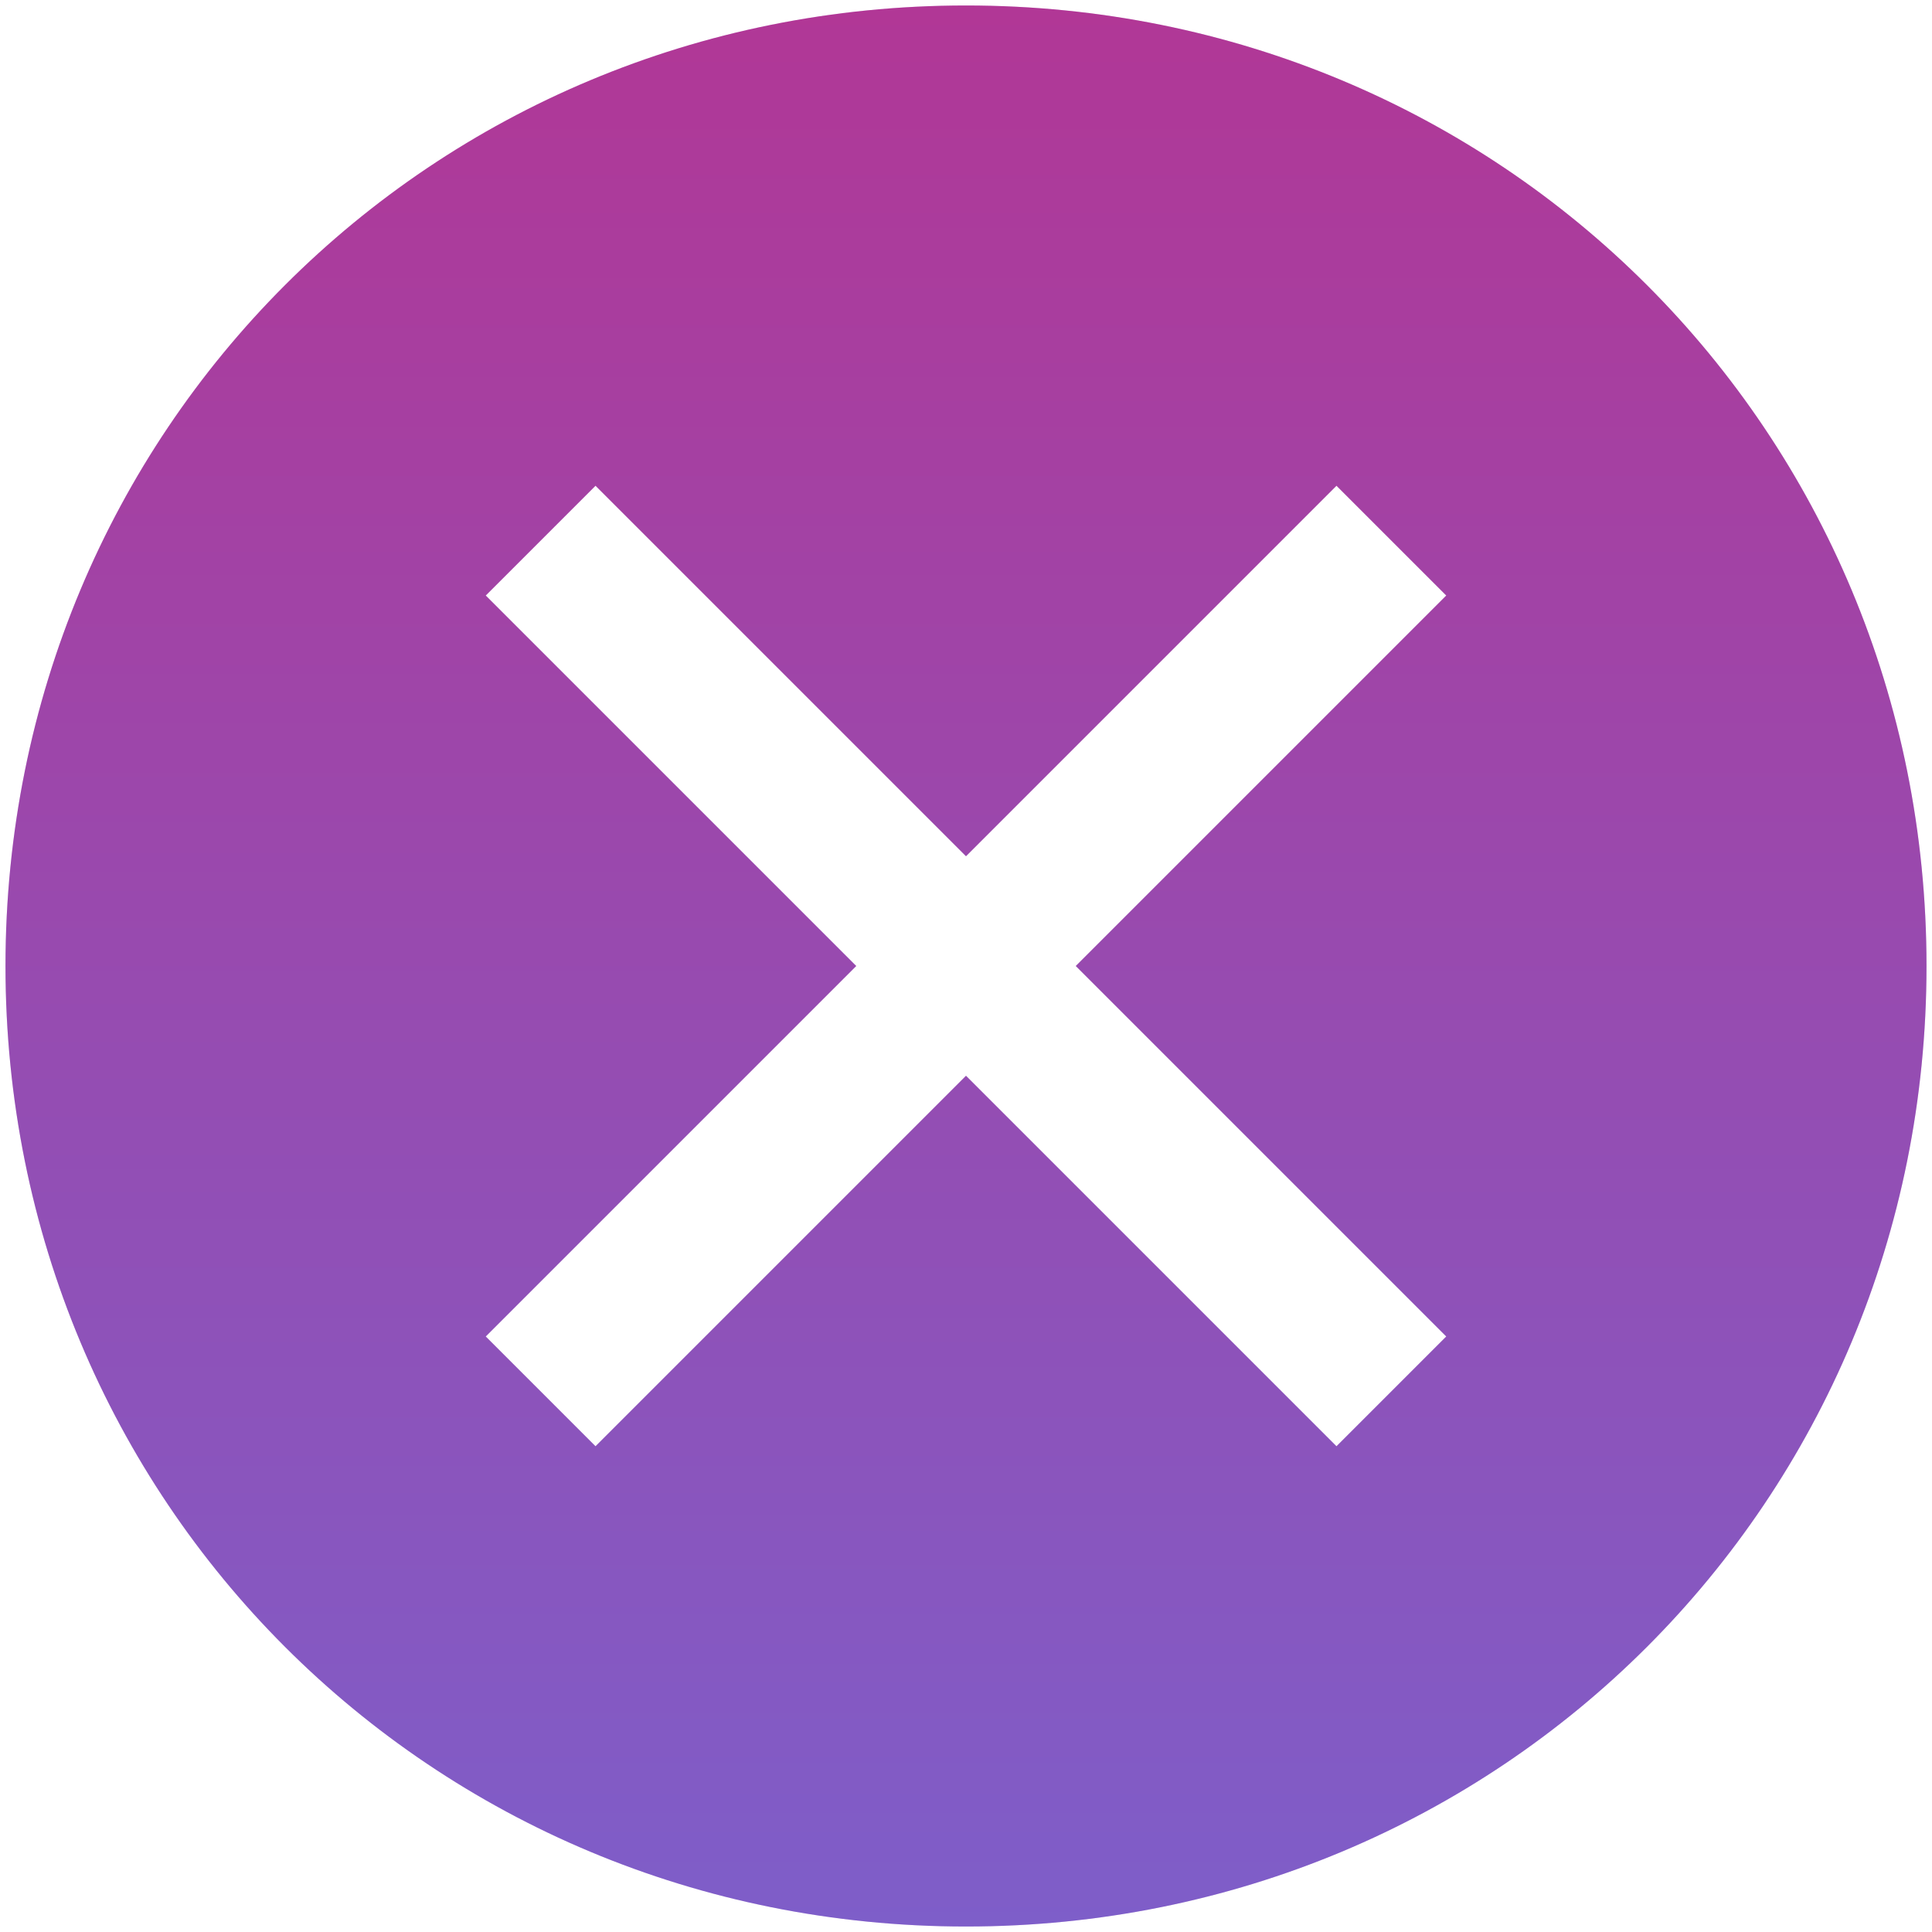
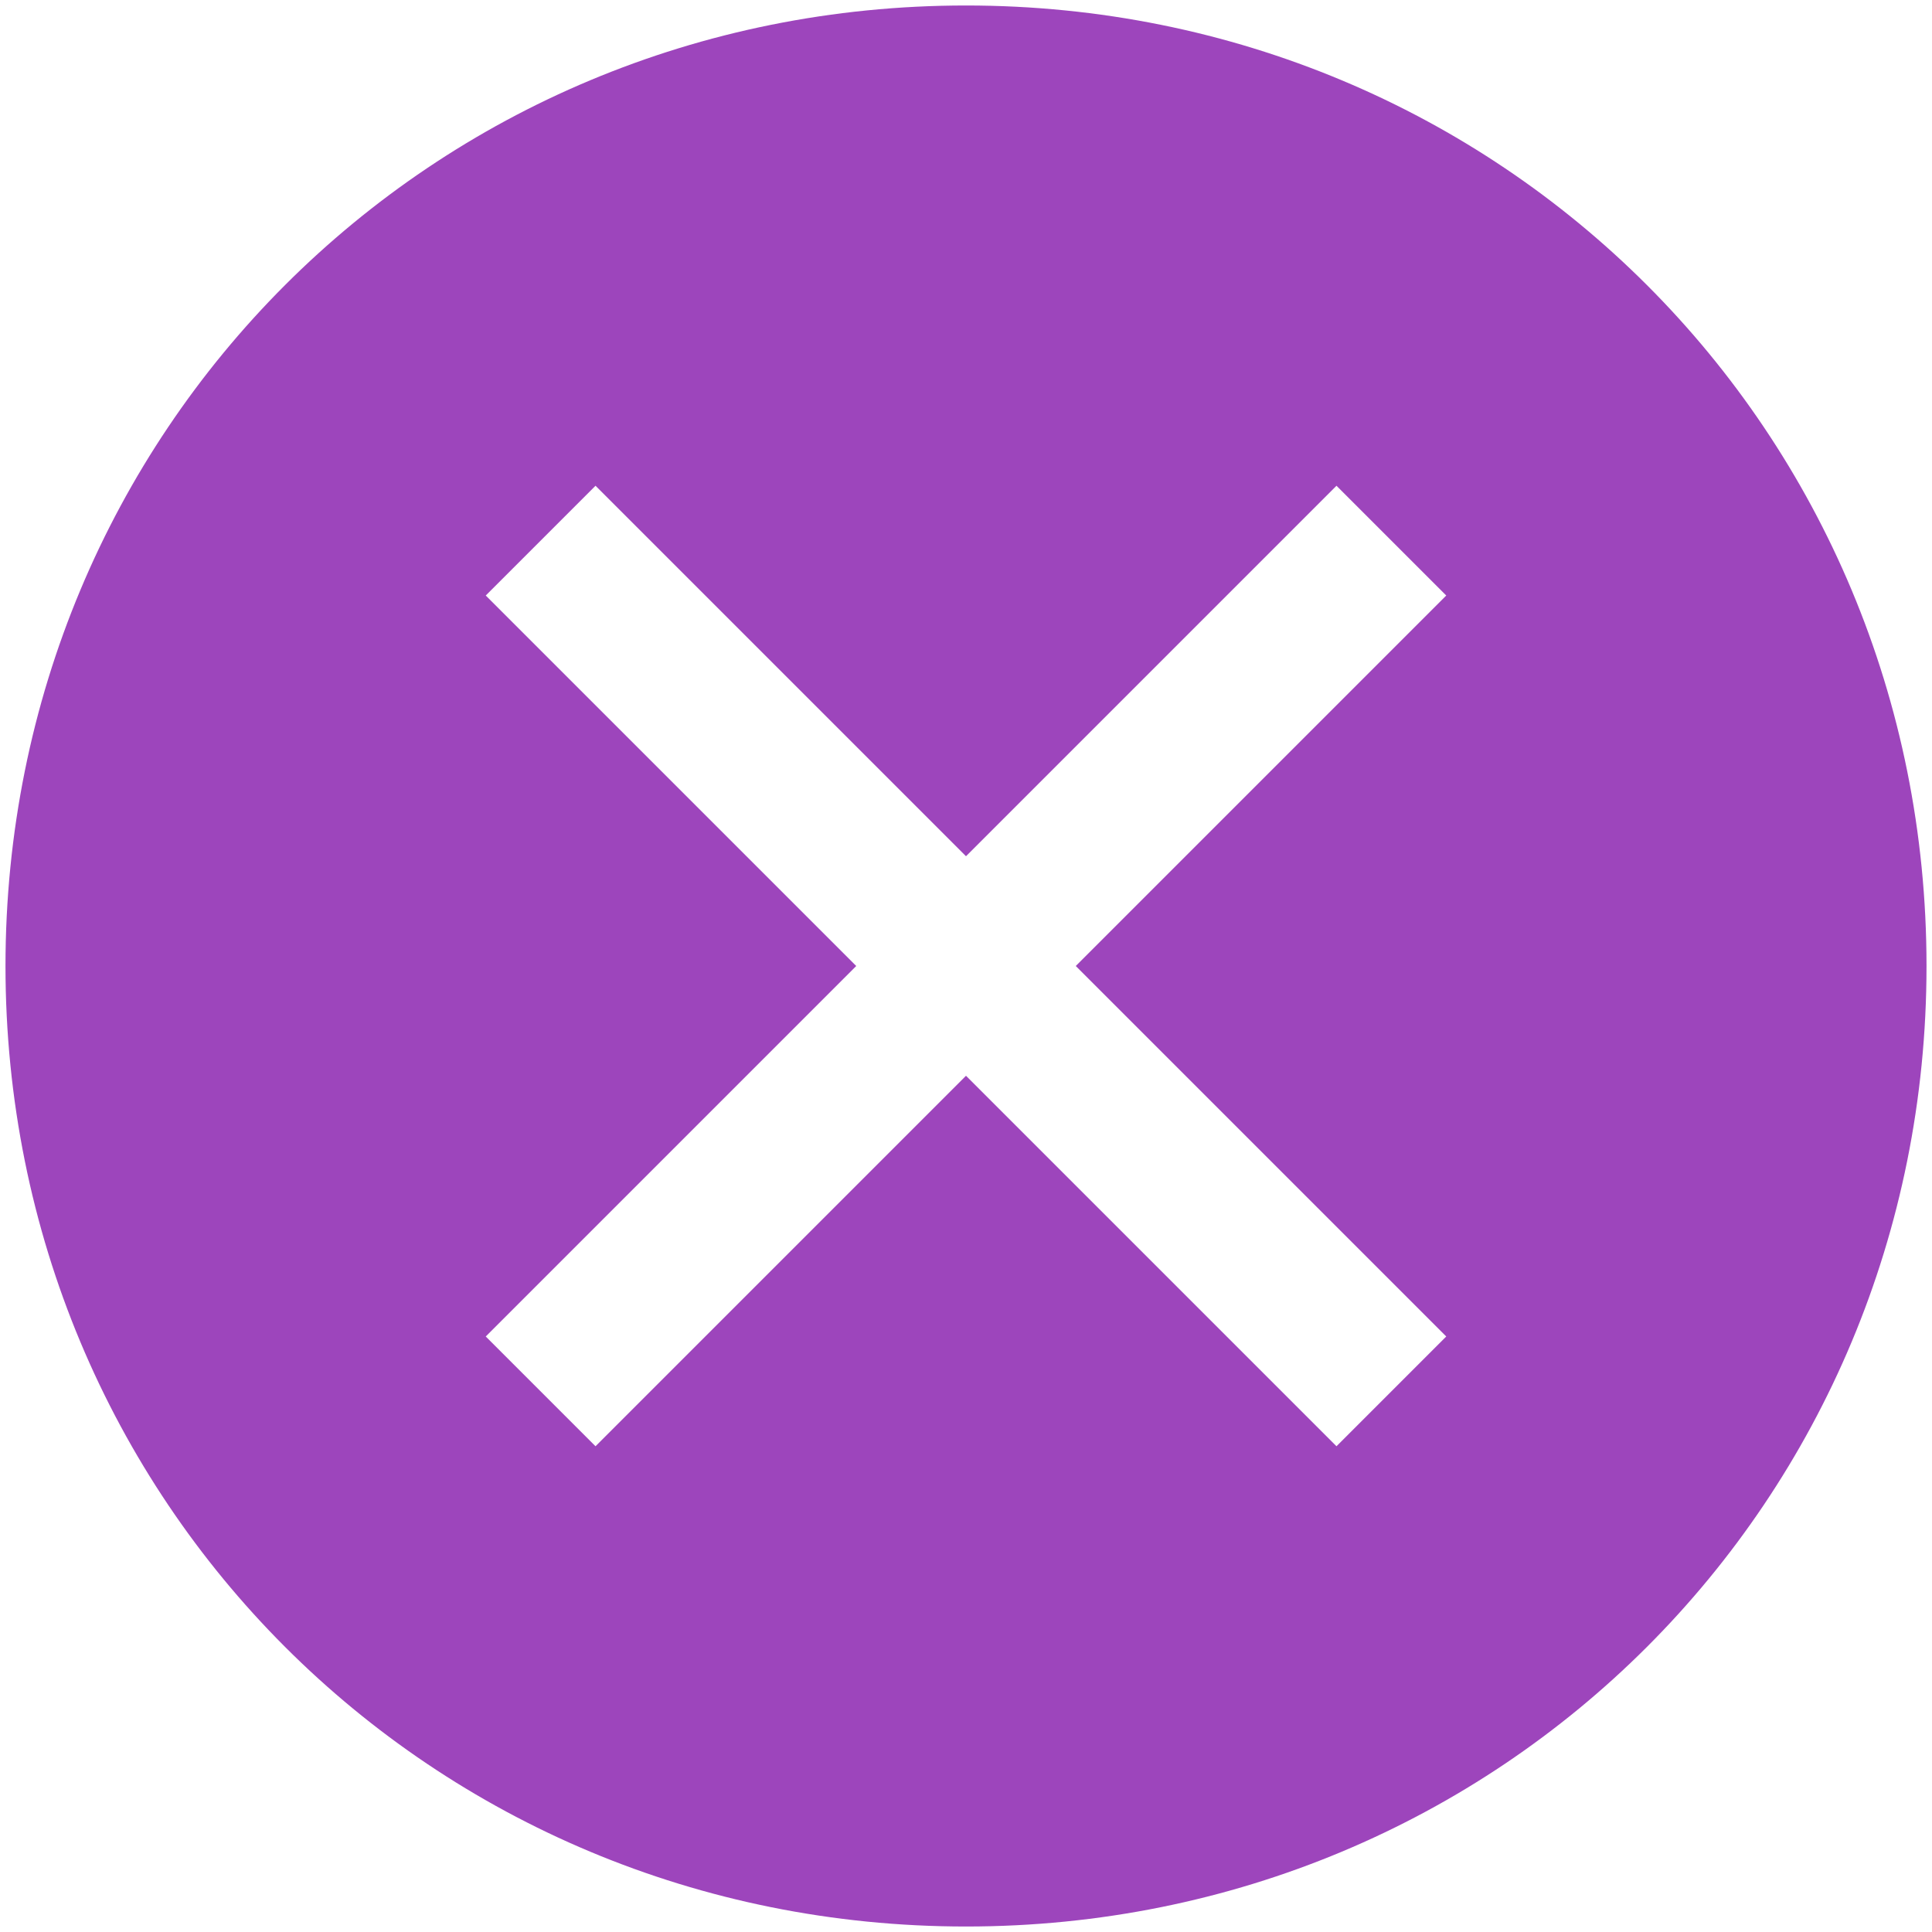
<svg xmlns="http://www.w3.org/2000/svg" width="88" height="88" viewBox="0 0 88 88" fill="none">
  <path d="M44 0.25C19.625 0.25 0.25 19.625 0.25 44C0.25 68.375 19.625 87.75 44 87.75C68.375 87.75 87.75 68.375 87.75 44C87.75 19.625 68.375 0.25 44 0.25ZM60.875 65.875L44 49L27.125 65.875L22.125 60.875L39 44L22.125 27.125L27.125 22.125L44 39L60.875 22.125L65.875 27.125L49 44L65.875 60.875L60.875 65.875Z" fill="#8517AB" fill-opacity="0.8" />
-   <path d="M44 0.25C19.625 0.25 0.25 19.625 0.25 44C0.25 68.375 19.625 87.75 44 87.75C68.375 87.75 87.75 68.375 87.75 44C87.75 19.625 68.375 0.25 44 0.25ZM60.875 65.875L44 49L27.125 65.875L22.125 60.875L39 44L22.125 27.125L27.125 22.125L44 39L60.875 22.125L65.875 27.125L49 44L65.875 60.875L60.875 65.875Z" fill="url(#paint0_linear_101_8)" fill-opacity="0.2" />
  <defs>
    <linearGradient id="paint0_linear_101_8" x1="44" y1="0.25" x2="44" y2="87.75" gradientUnits="userSpaceOnUse">
      <stop stop-color="#FF0000" />
      <stop offset="1" stop-color="#00C2FF" />
    </linearGradient>
  </defs>
</svg>